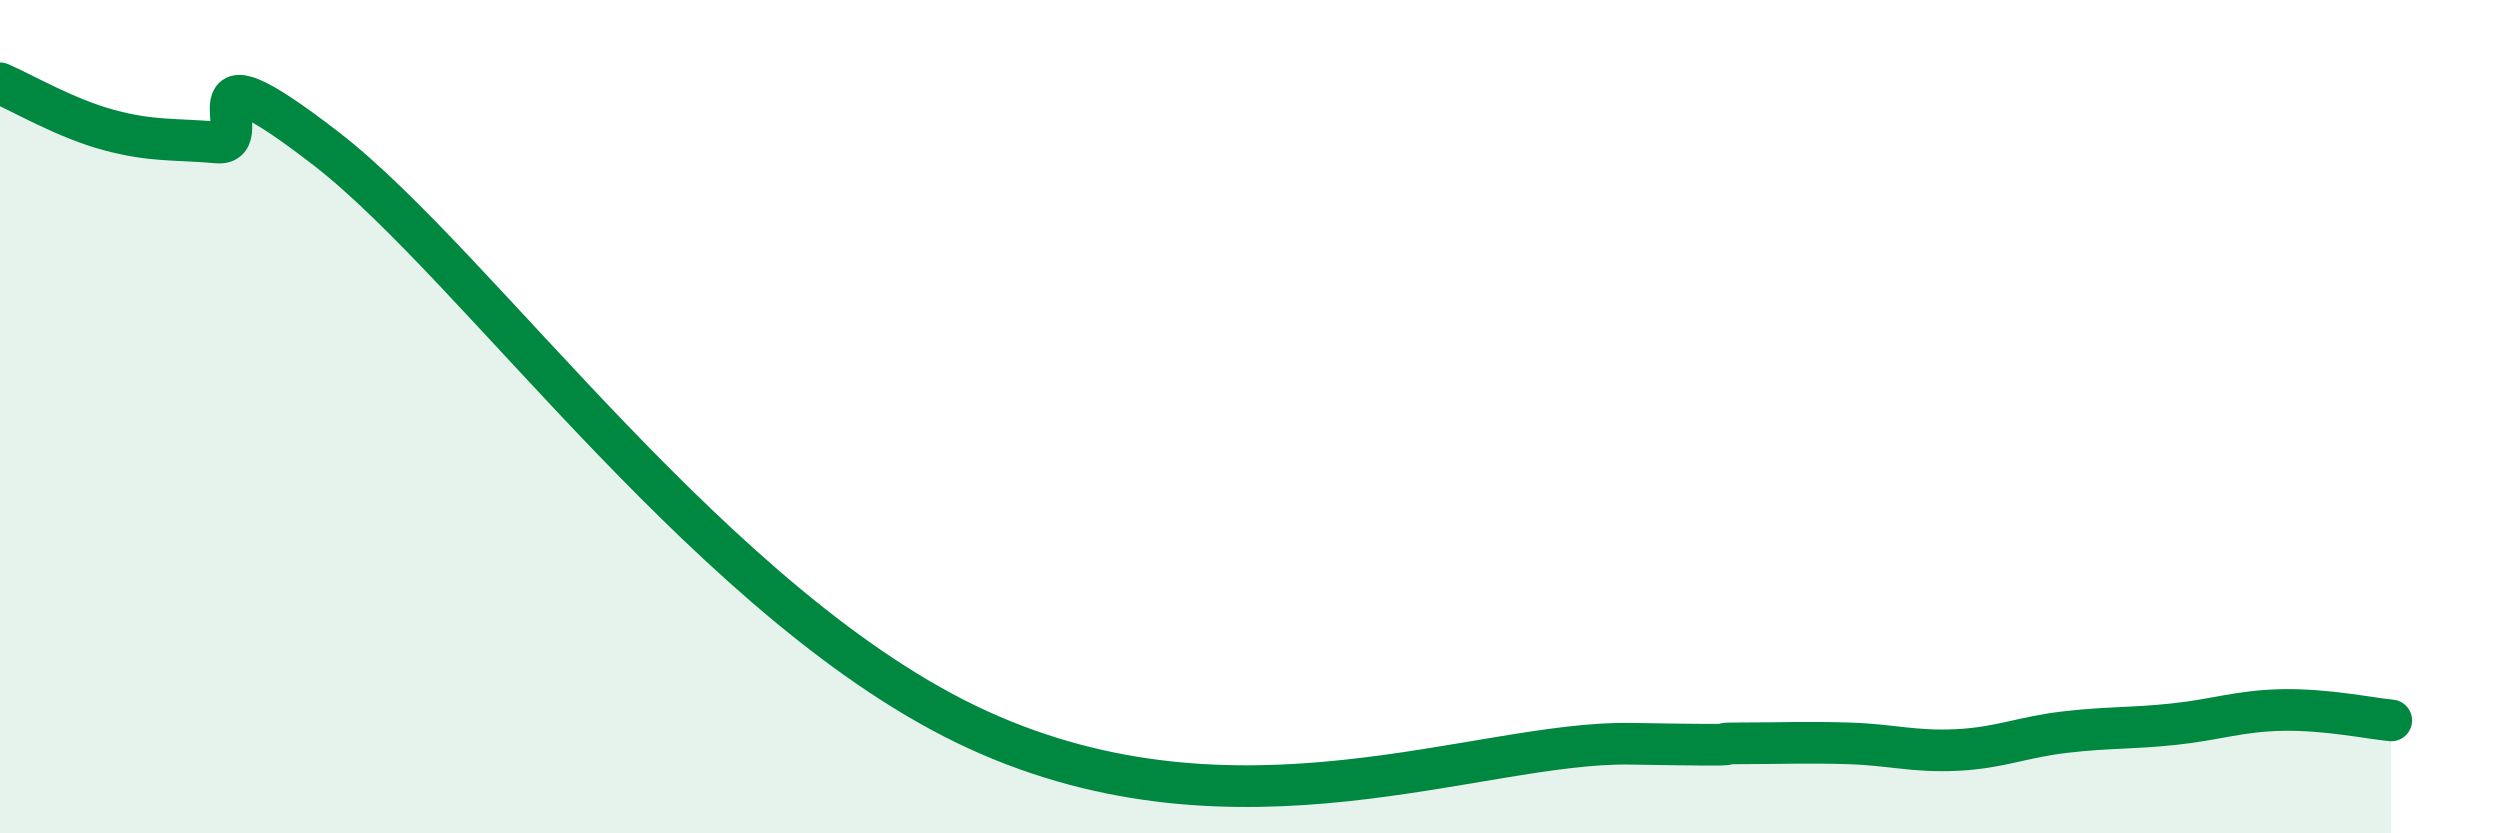
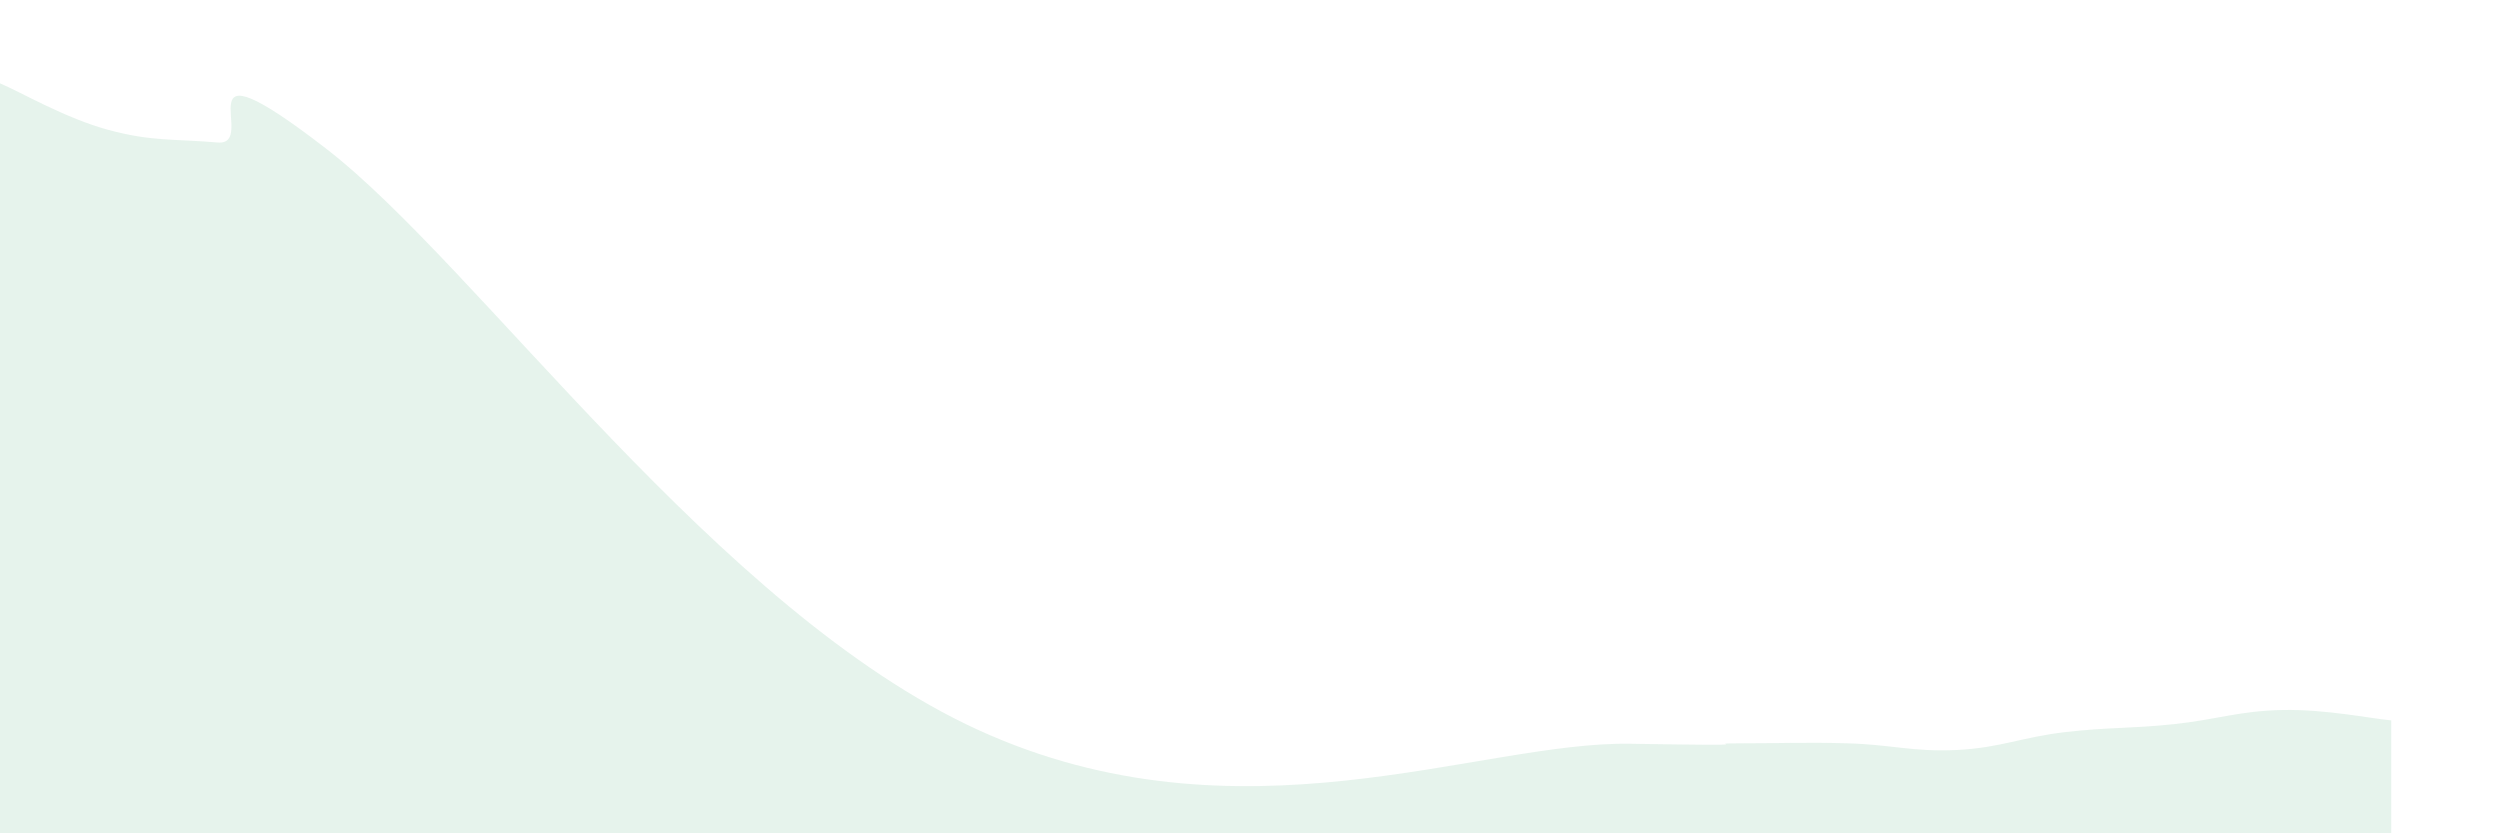
<svg xmlns="http://www.w3.org/2000/svg" width="60" height="20" viewBox="0 0 60 20">
  <path d="M 0,2 C 0.52,2.22 1.57,2.84 2.61,3.12 C 3.65,3.4 4.18,3.33 5.22,3.42 C 6.26,3.51 4.18,0.75 7.83,3.57 C 11.48,6.39 17.22,14.66 23.48,17.52 C 29.74,20.38 35.48,17.79 39.13,17.85 C 42.78,17.91 40.7,17.84 41.74,17.84 C 42.78,17.84 43.31,17.81 44.35,17.84 C 45.39,17.87 45.92,18.05 46.96,18 C 48,17.95 48.53,17.69 49.57,17.57 C 50.61,17.45 51.13,17.49 52.17,17.38 C 53.21,17.27 53.74,17.06 54.78,17.04 C 55.82,17.02 56.87,17.24 57.39,17.29L57.39 20L0 20Z" fill="#008740" opacity="0.1" stroke-linecap="round" stroke-linejoin="round" />
-   <path d="M 0,2 C 0.52,2.22 1.57,2.84 2.61,3.12 C 3.65,3.4 4.18,3.33 5.22,3.42 C 6.26,3.51 4.18,0.75 7.83,3.57 C 11.48,6.39 17.22,14.66 23.48,17.52 C 29.74,20.38 35.48,17.79 39.13,17.85 C 42.78,17.91 40.7,17.84 41.74,17.84 C 42.78,17.84 43.31,17.81 44.35,17.84 C 45.39,17.87 45.92,18.05 46.96,18 C 48,17.95 48.53,17.69 49.57,17.57 C 50.61,17.45 51.13,17.49 52.17,17.38 C 53.21,17.27 53.74,17.06 54.78,17.04 C 55.82,17.02 56.87,17.24 57.39,17.29" stroke="#008740" stroke-width="1" fill="none" stroke-linecap="round" stroke-linejoin="round" />
</svg>